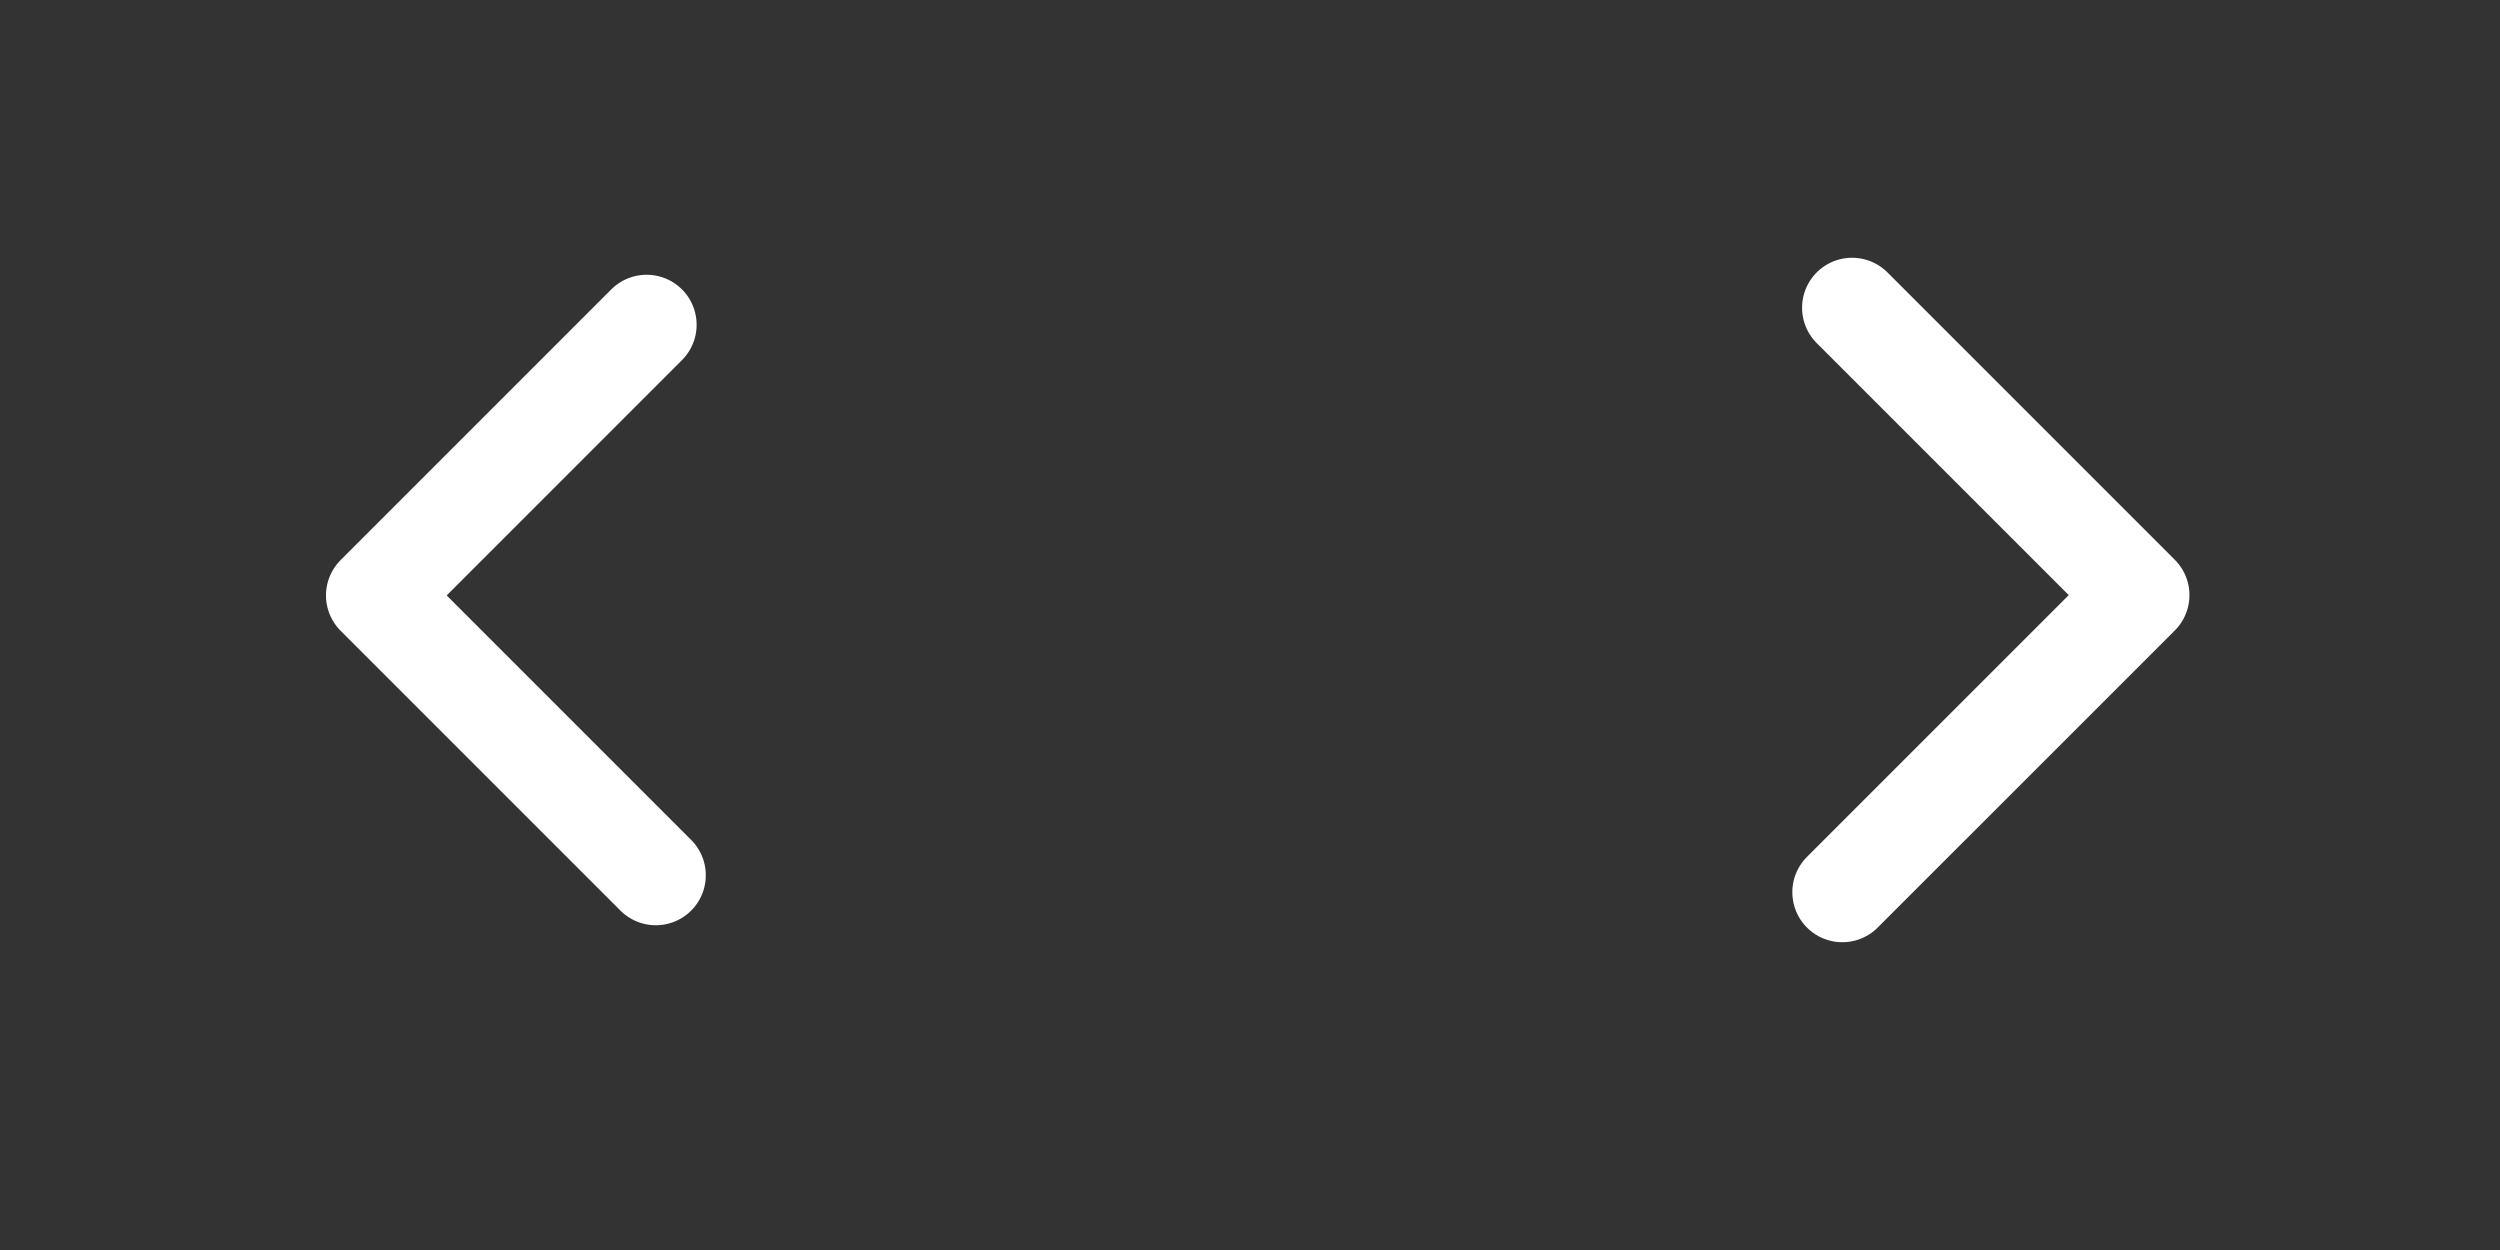
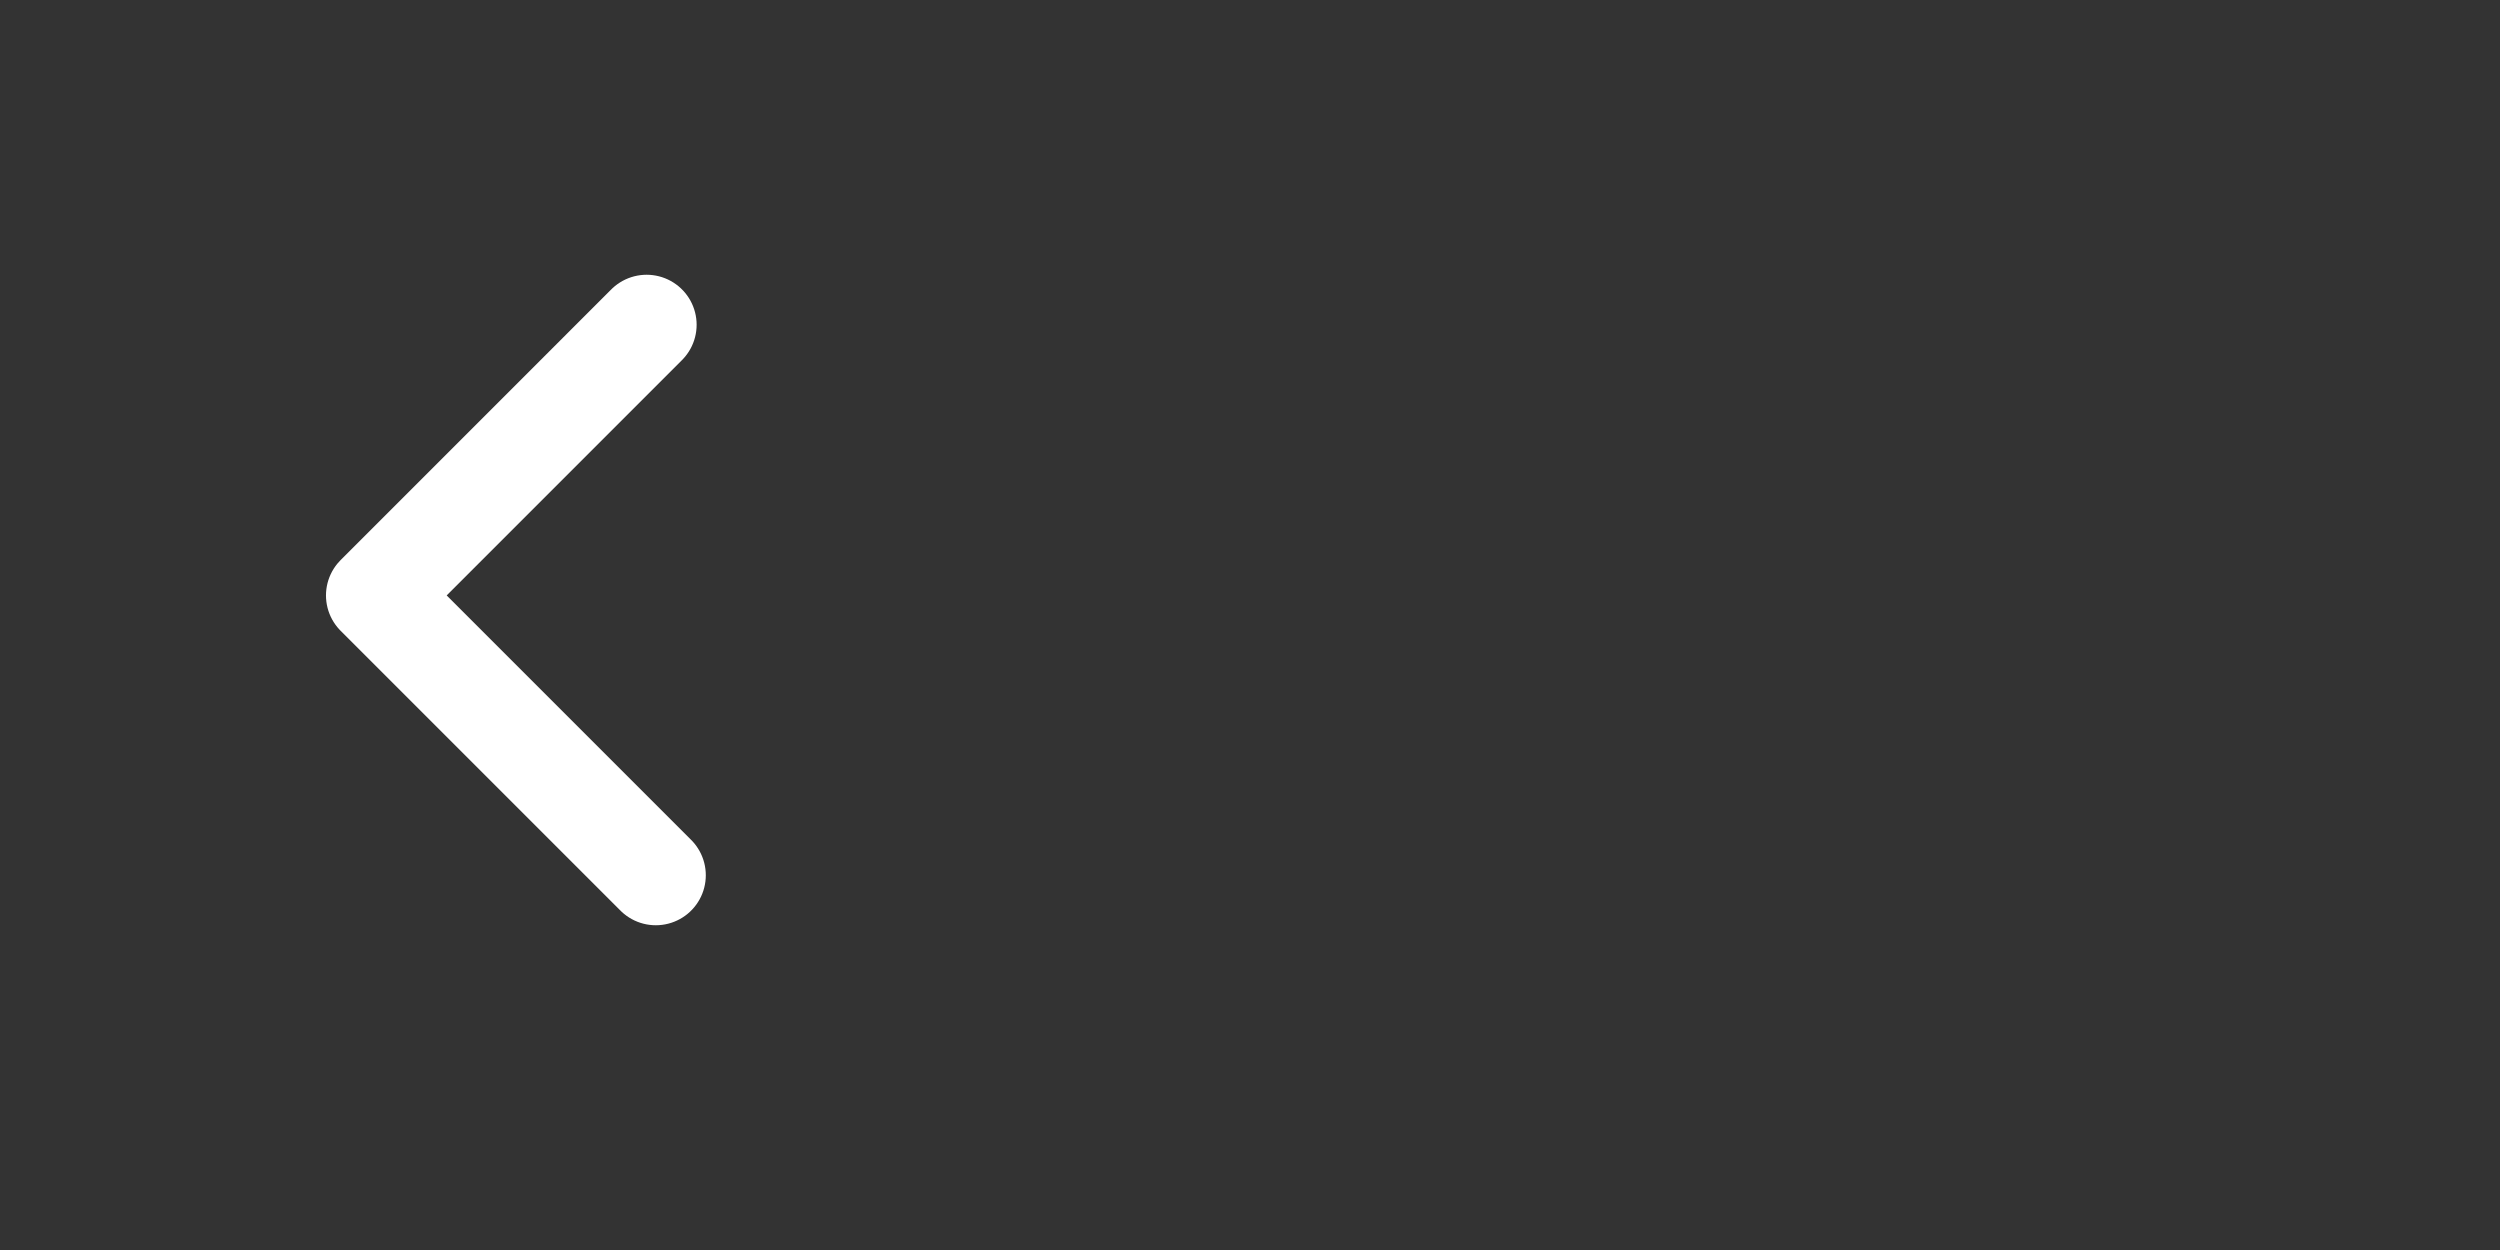
<svg xmlns="http://www.w3.org/2000/svg" version="1.1" id="Layer_1" x="0px" y="0px" width="100px" height="50px" viewBox="0 0 100 50" xml:space="preserve">
  <rect x="0" y="0" width="100" height="50" fill="#333333" stroke="none" />
  <polyline fill="none" stroke="#FFFFFF" stroke-width="4" stroke-linecap="round" stroke-linejoin="round" stroke-miterlimit="10" points=" 26.232,35.01 15.039,23.817 25.865,12.99 " />
-   <polyline fill="none" stroke="#FFFFFF" stroke-width="4" stroke-linecap="round" stroke-linejoin="round" stroke-miterlimit="10" points=" 73.693,35.689 85.578,23.805 74.083,12.31 " />
</svg>